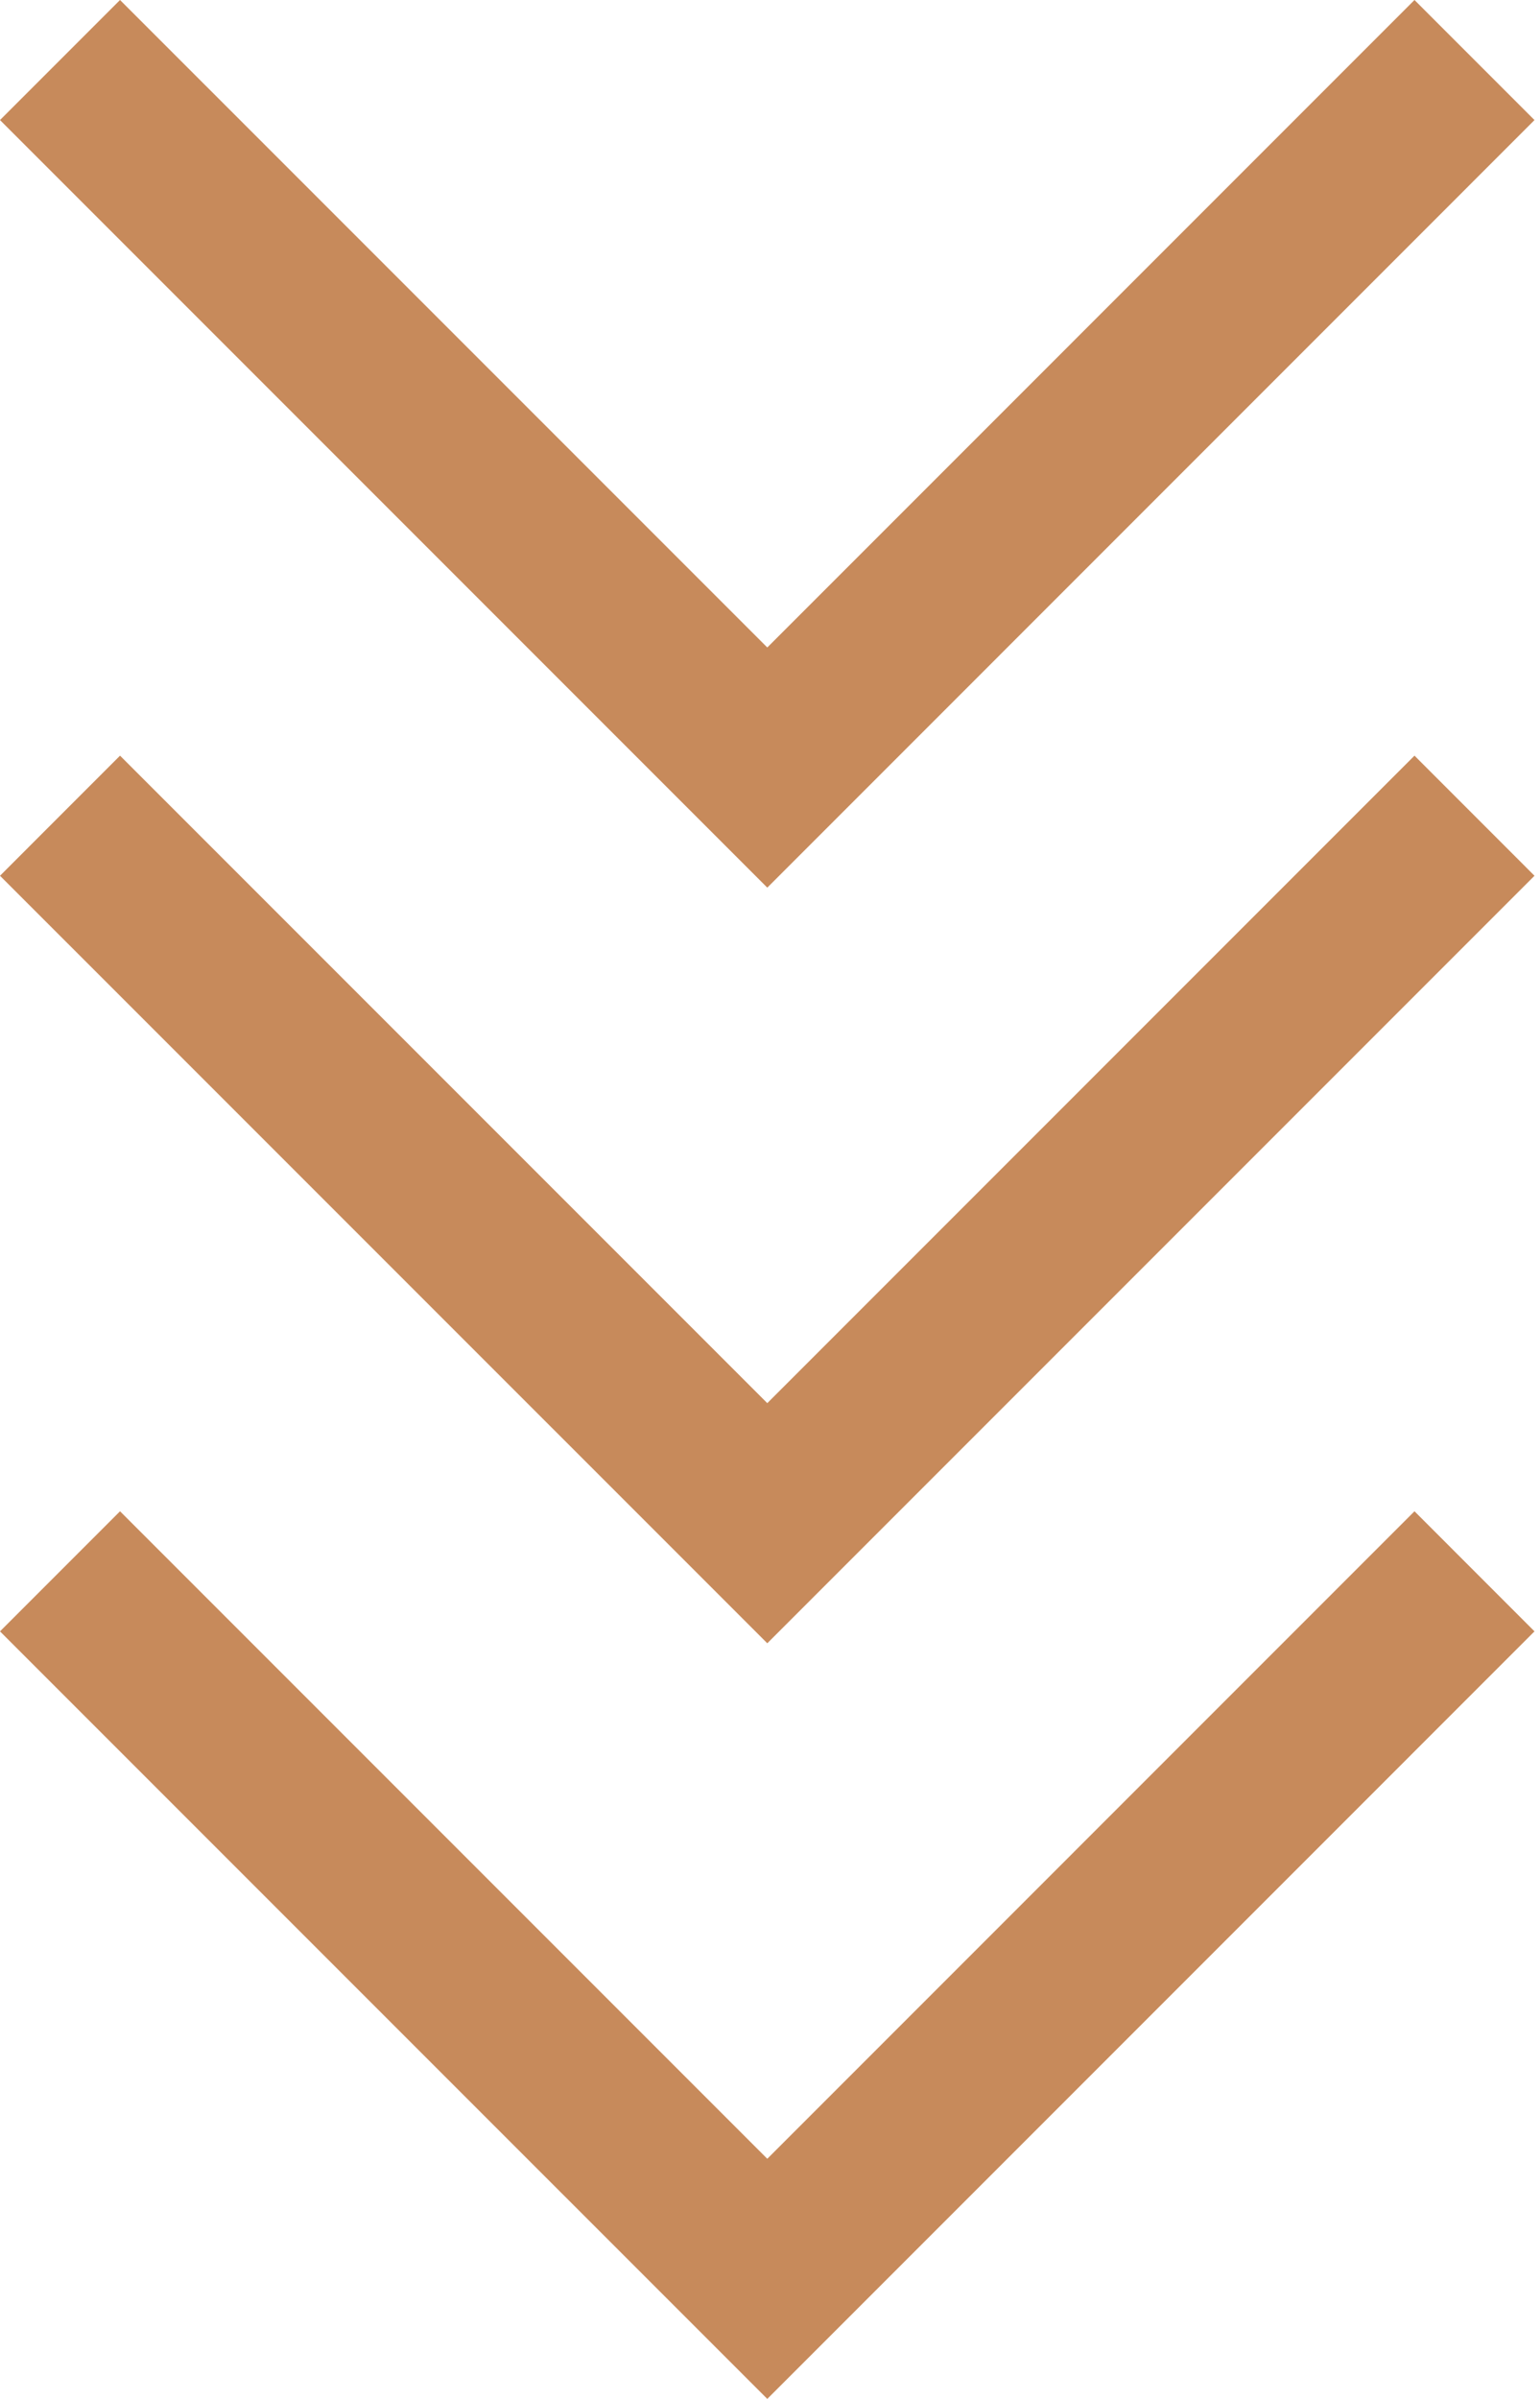
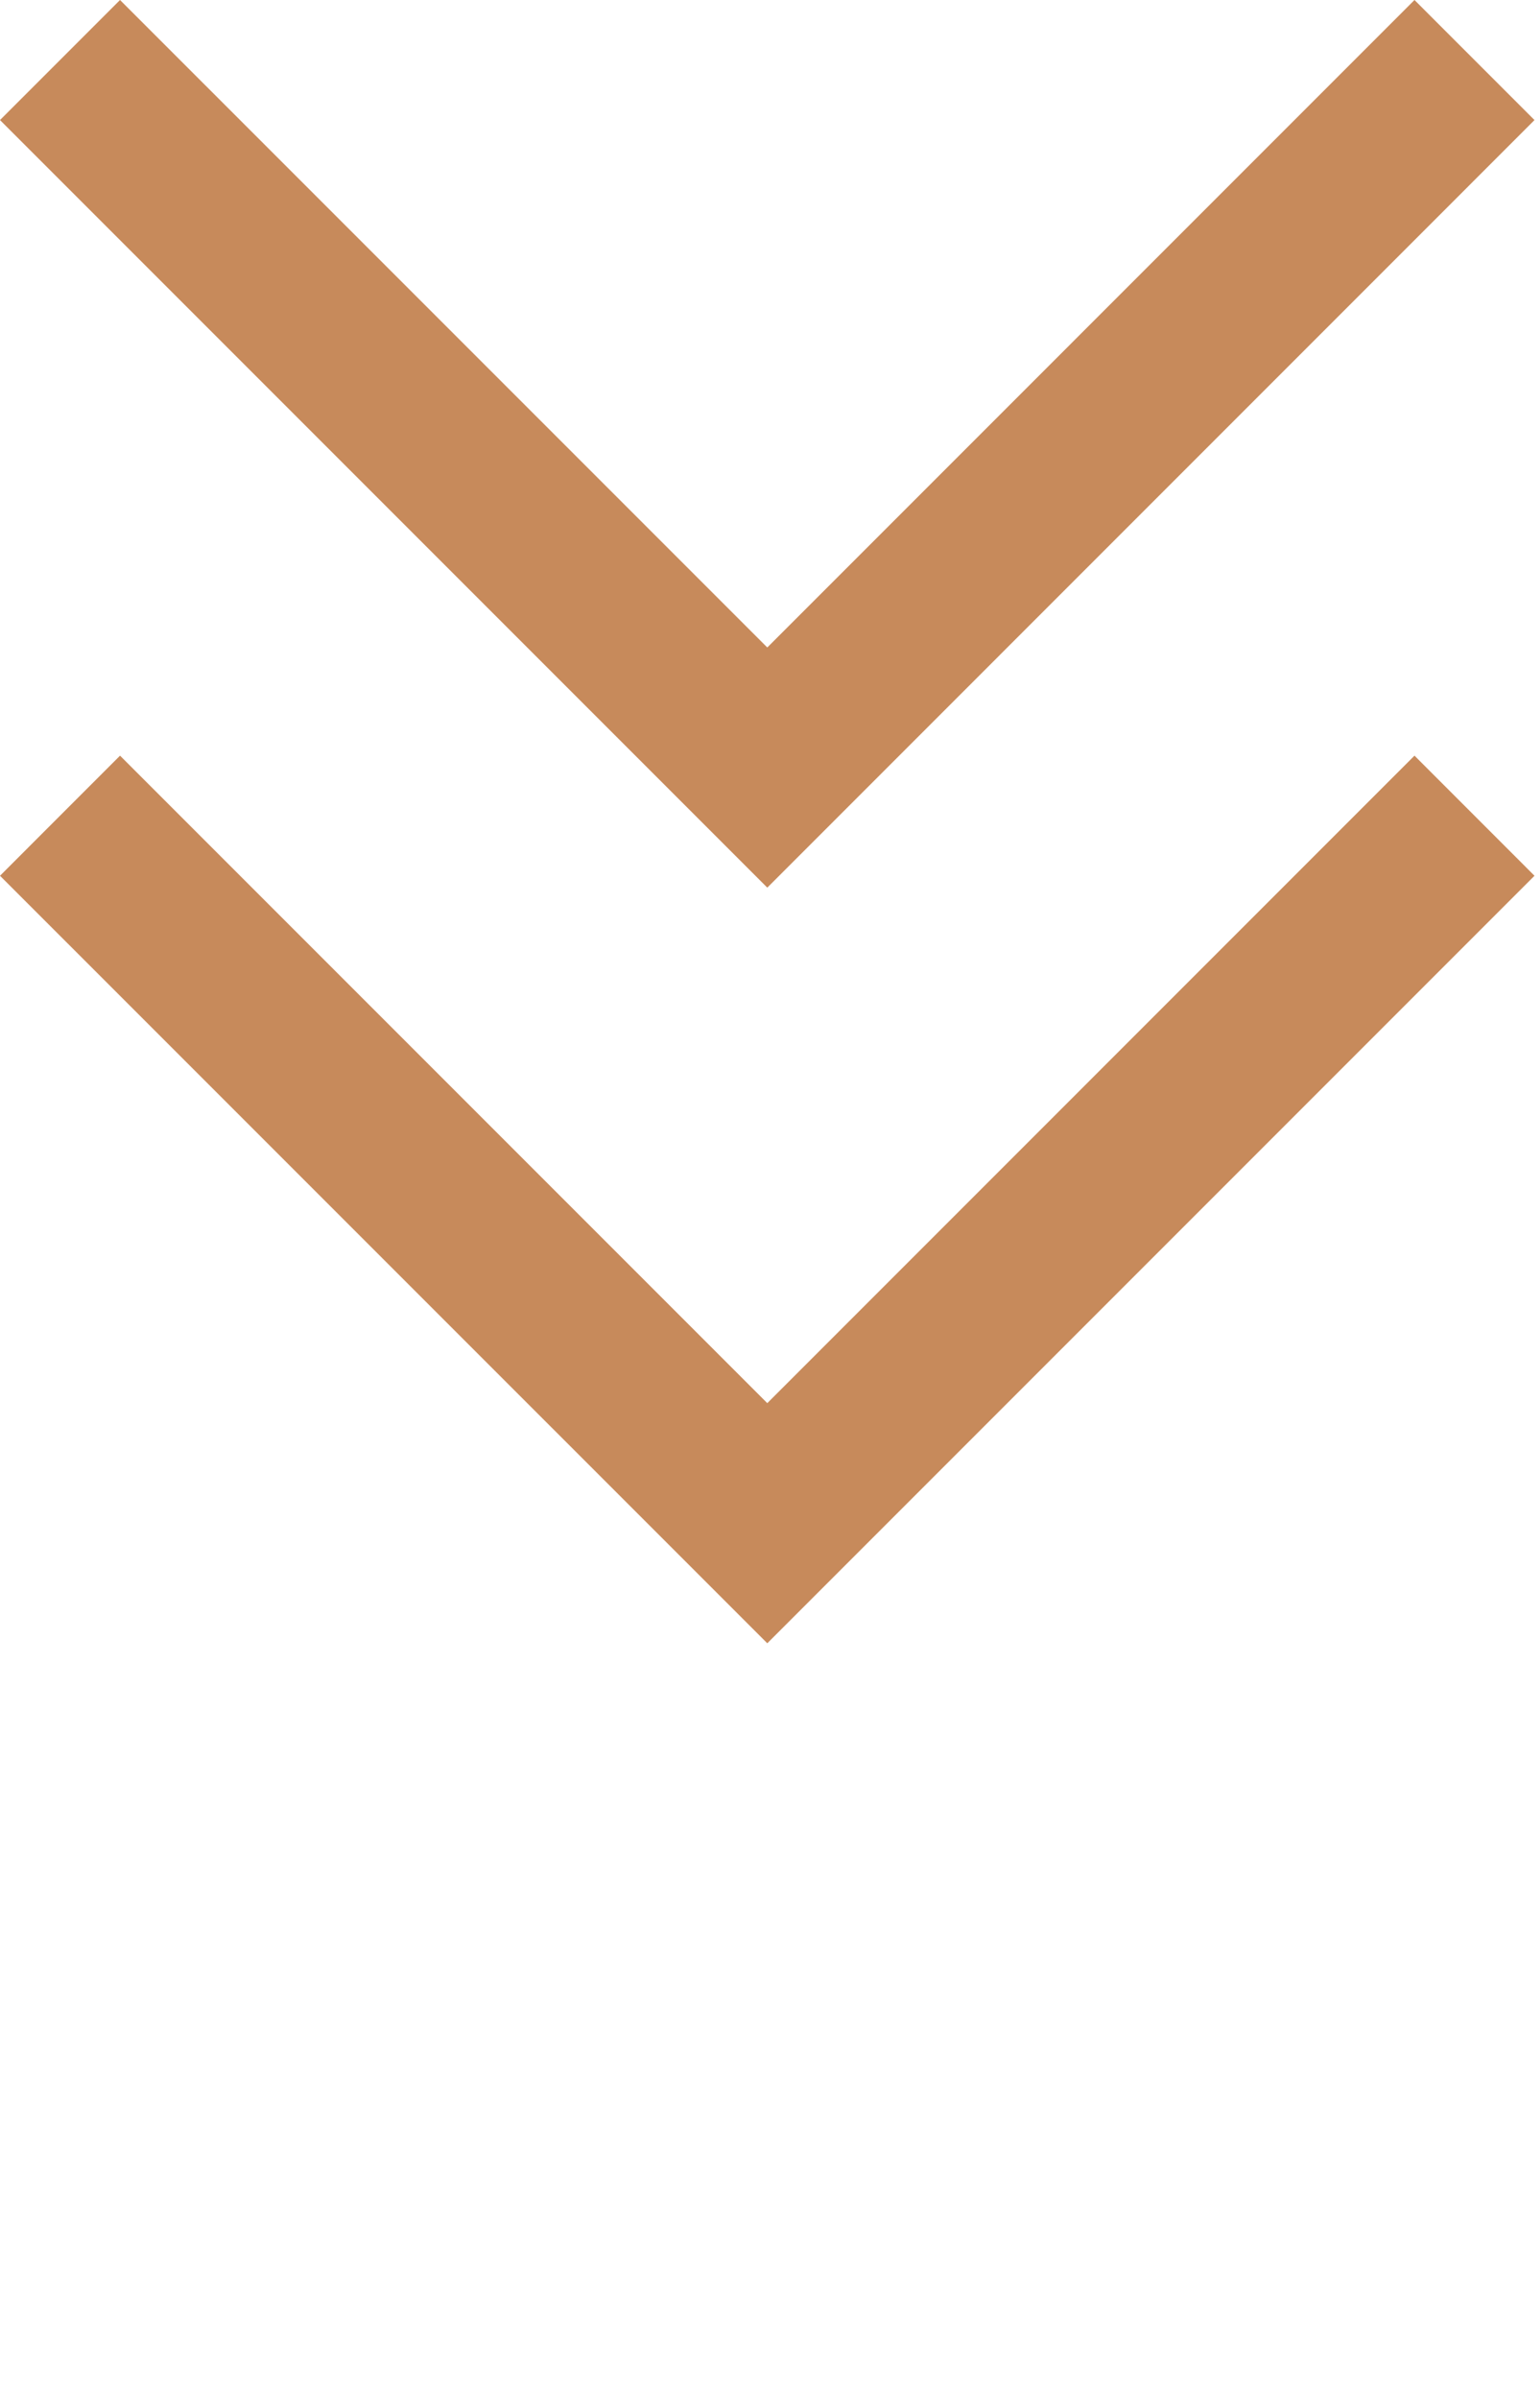
<svg xmlns="http://www.w3.org/2000/svg" width="70" height="109" viewBox="0 0 70 109" fill="none">
-   <path d="M69.75 74.125L64.295 68.668L34.877 98.089L5.456 68.668L0 74.125L34.877 109L69.75 74.125Z" fill="#C78A5B" />
  <path d="M69.75 39.792L64.295 34.335L34.877 63.755L5.456 34.335L0 39.792L34.877 74.666L69.75 39.792Z" fill="#C78A5B" />
  <path d="M69.75 5.456L64.295 -1.91181e-05L34.877 29.419L5.456 -1.91181e-05L0 5.456L34.877 40.332L69.75 5.456Z" fill="#C78A5B" />
</svg>